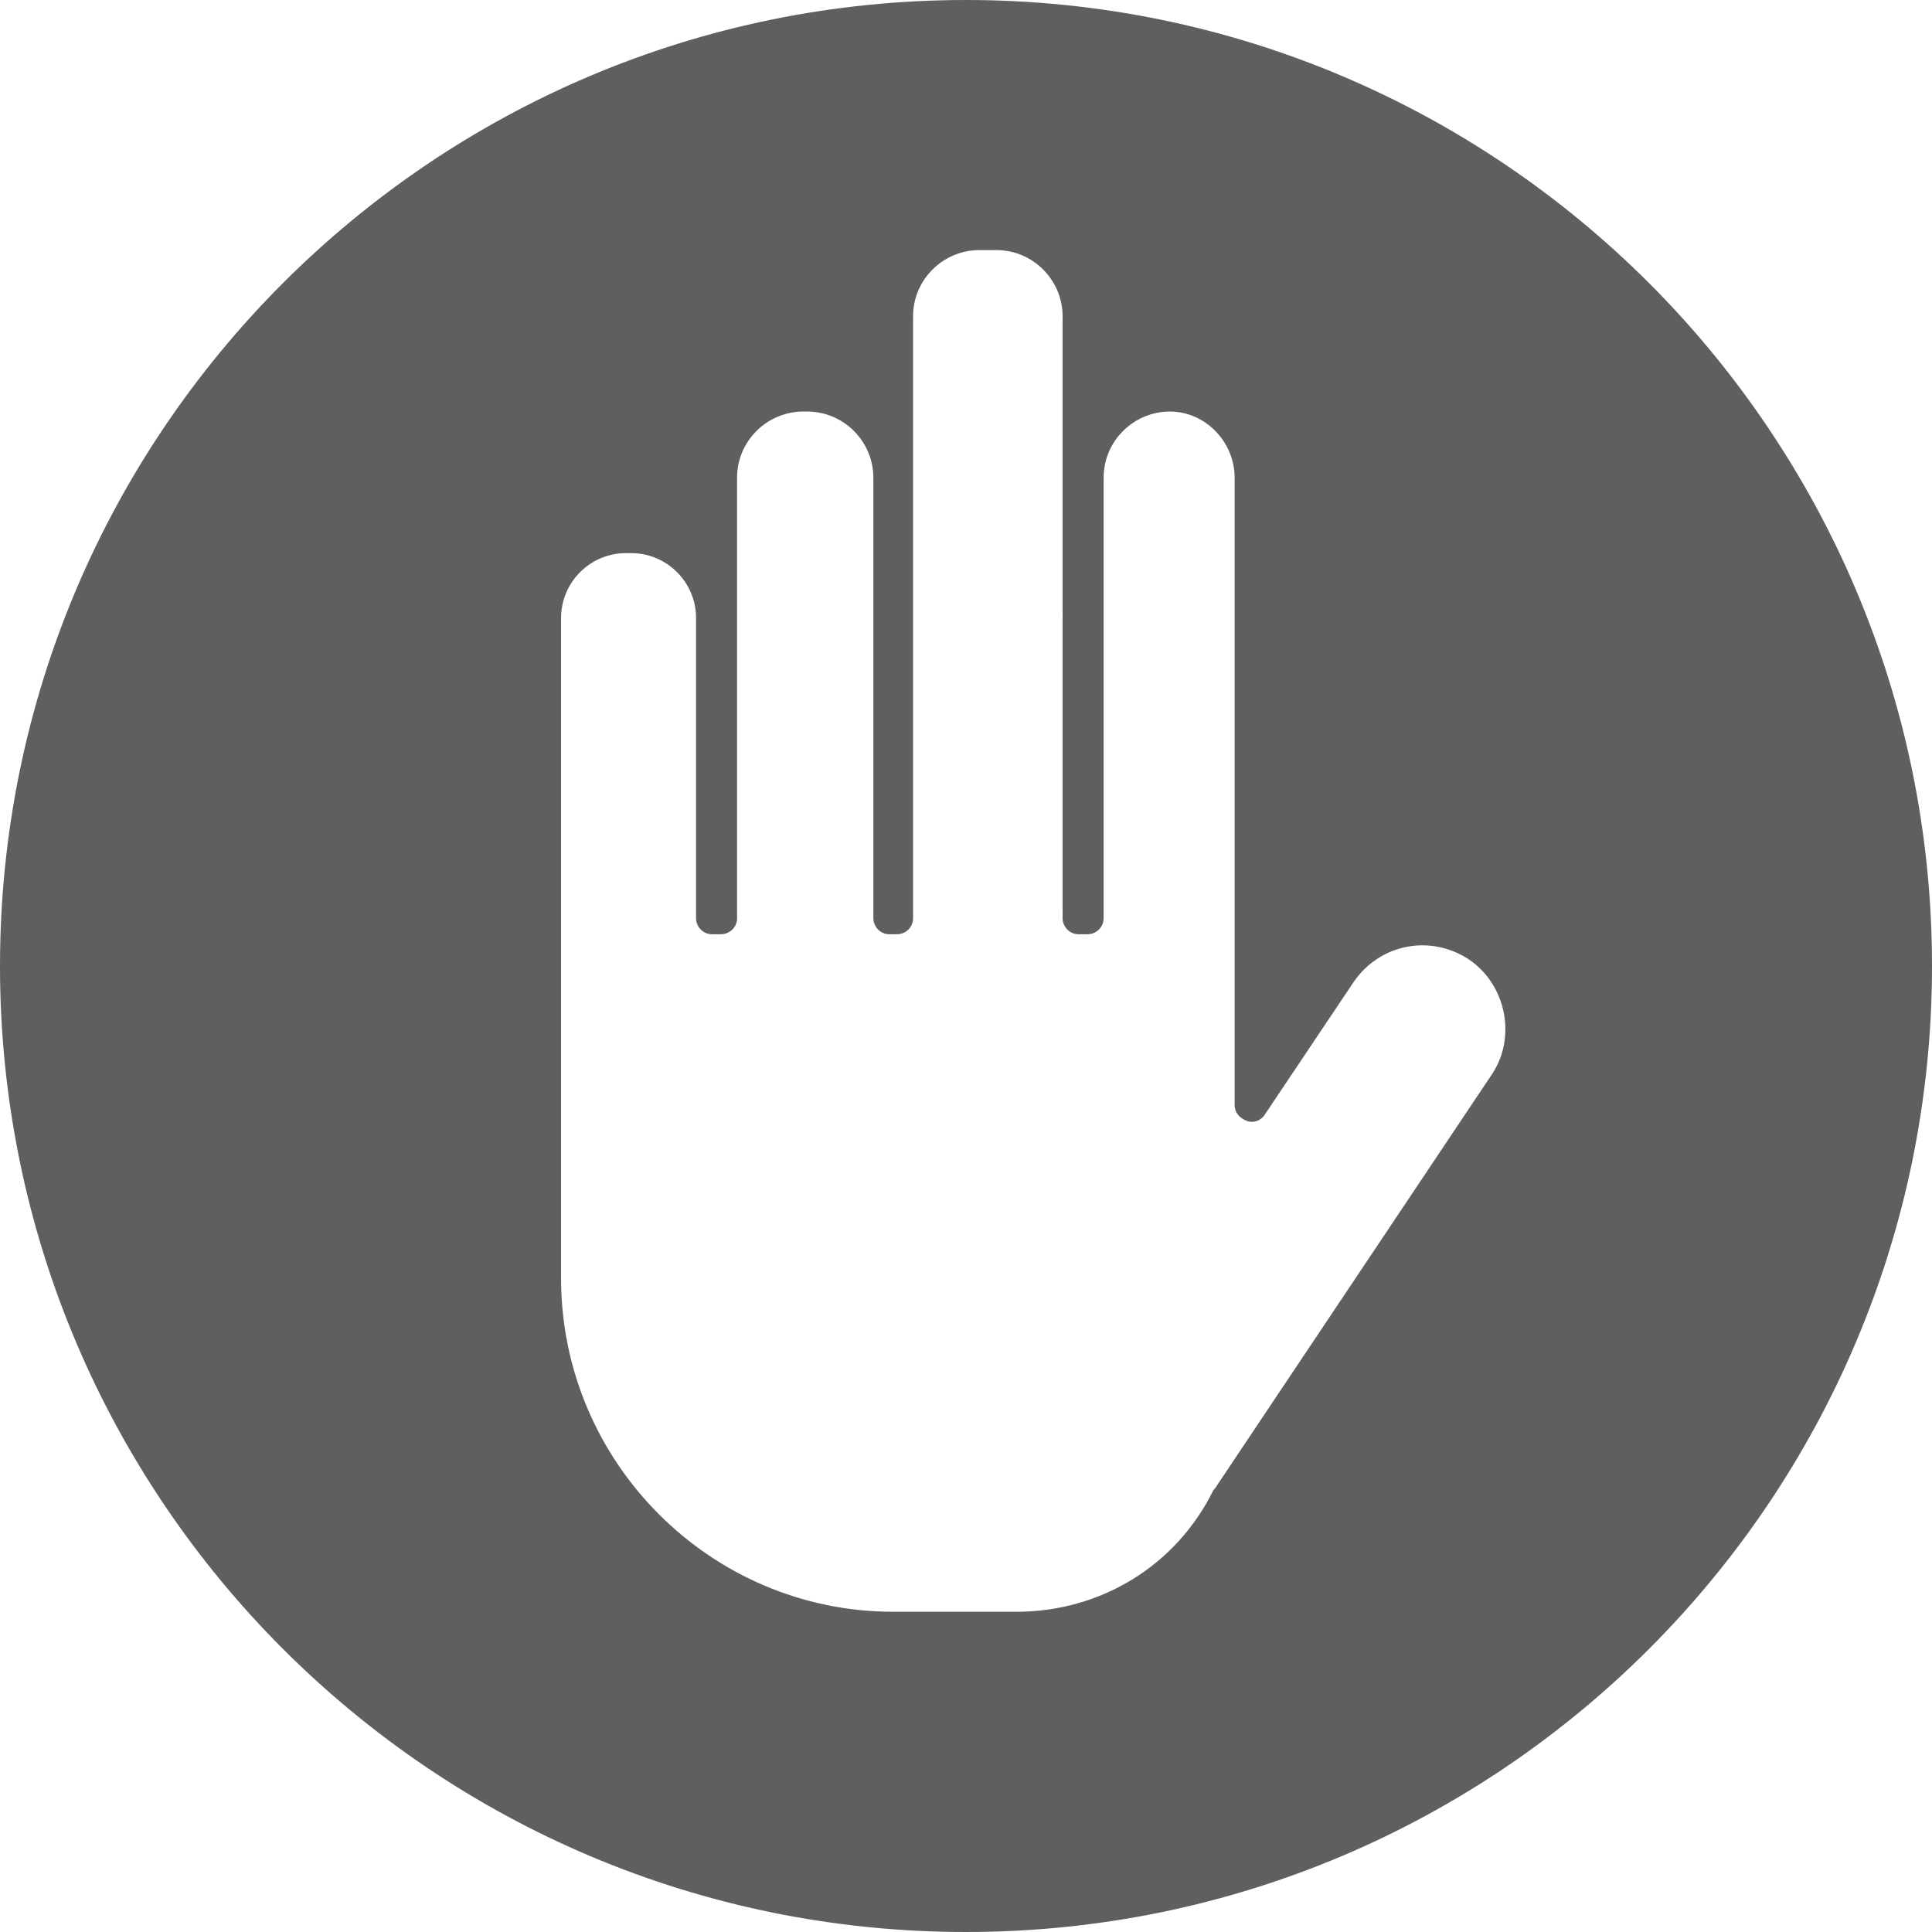
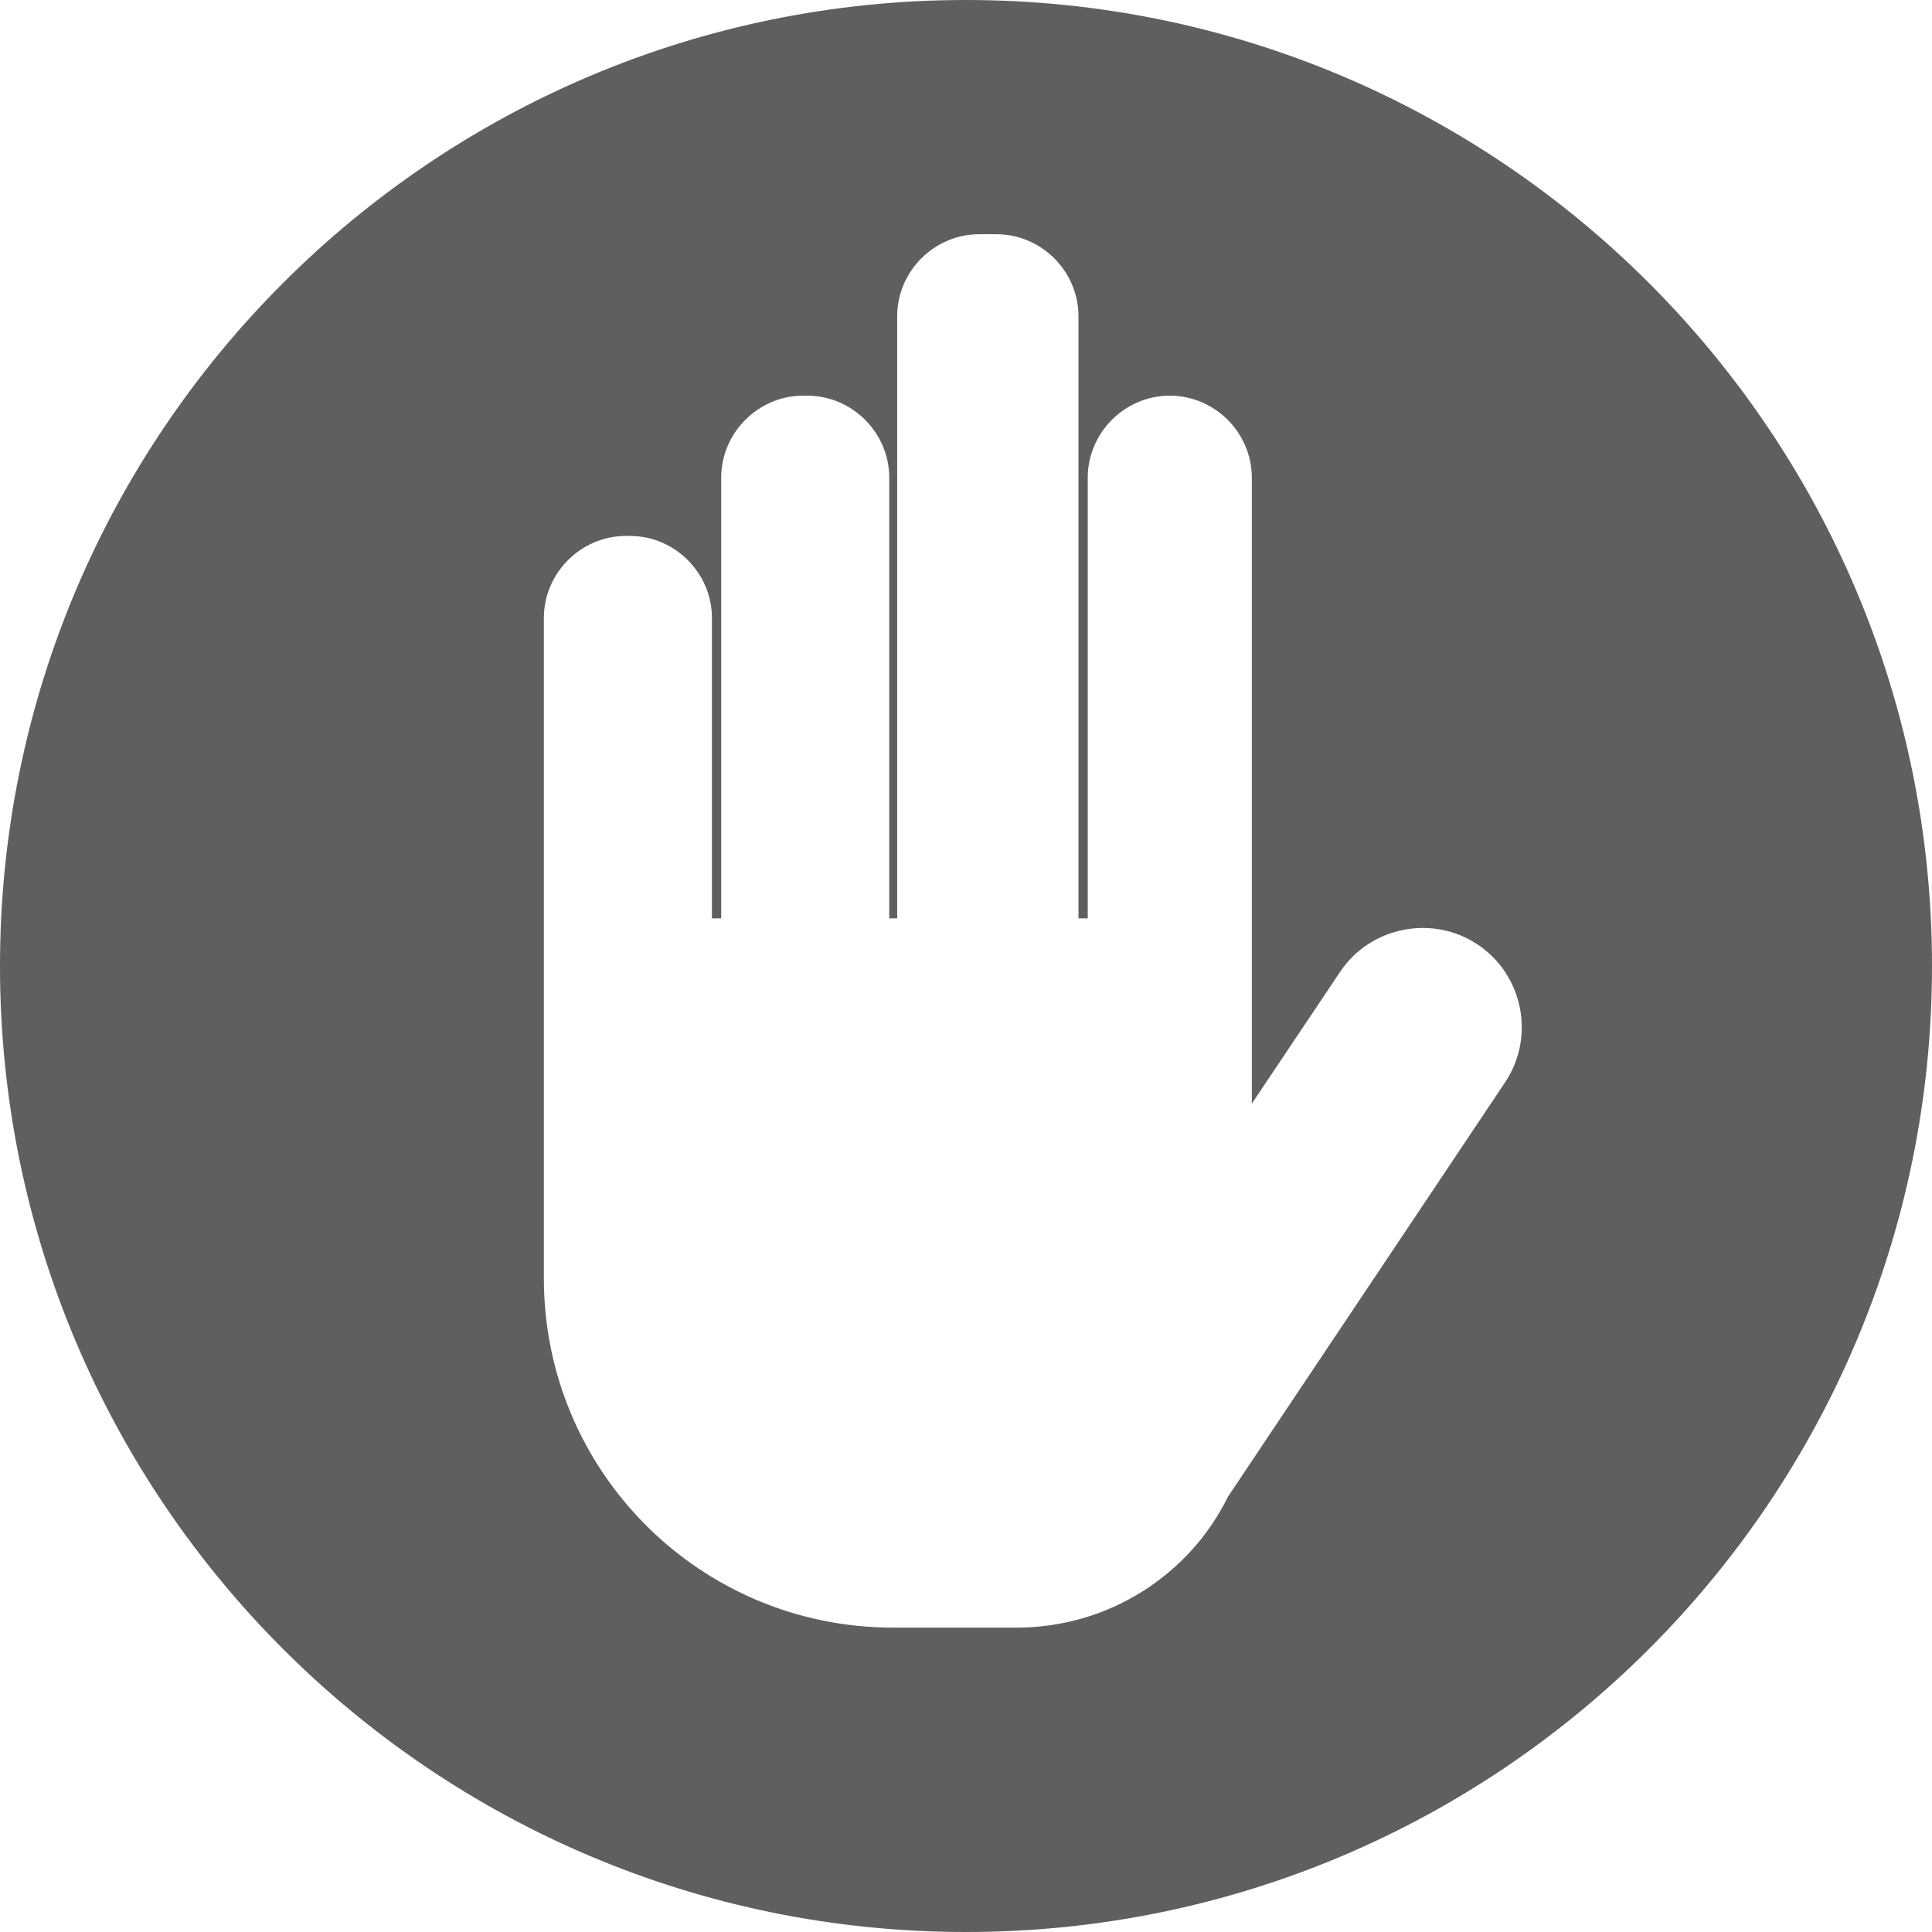
<svg xmlns="http://www.w3.org/2000/svg" version="1.1" id="Layer_1" x="0px" y="0px" viewBox="0 0 146 146" style="enable-background:new 0 0 146 146;" xml:space="preserve">
  <style type="text/css">
	.st0{fill:#5F5F60;}
</style>
  <g>
    <path class="st0" d="M73,0C32.7,0,0,32.7,0,73s32.7,73,73,73s73-32.7,73-73S113.3,0,73,0z M113.8,81.7l-21,31.4   c-2.9,5.9-9,9.9-16,9.9h-9.3c-14.6,0-26.4-11.8-26.4-26.4V80.1V69.3V46.7c0-3.4,2.8-6.2,6.2-6.2h0.3c3.4,0,6.2,2.8,6.2,6.2v22.7   h0.7V36.1c0-3.4,2.8-6.2,6.2-6.2H61c3.4,0,6.2,2.8,6.2,6.2v33.3h0.6V23.9c0-3.4,2.8-6.2,6.2-6.2h1.3c3.4,0,6.2,2.8,6.2,6.2v45.5   h0.7V36.1c0-3.4,2.8-6.2,6.2-6.2c3.4,0,6.2,2.8,6.2,6.2v33.2v10.8v3.3l6.7-10c2.3-3.4,7-4.3,10.4-2C115.1,73.7,116,78.3,113.8,81.7   z" />
-     <path class="st0" d="M76.8,124.3h-9.3c-15.2,0-27.6-12.4-27.6-27.7V46.7c0-4.1,3.3-7.4,7.4-7.4h0.3c2.3,0,4.3,1,5.6,2.6v-5.7   c0-4.1,3.3-7.5,7.5-7.5H61c2.2,0,4.2,1,5.5,2.5V24c0-4.1,3.3-7.5,7.5-7.5h1.3c4.1,0,7.5,3.3,7.5,7.5v7.3c1.4-1.6,3.4-2.6,5.7-2.6   c4.1,0,7.4,3.3,7.4,7.5v43.2l4.4-6.6c2.7-4,8.1-5,12.1-2.3l0,0c3.9,2.7,5,8,2.4,12l-21,31.3C90.7,120.2,84.1,124.3,76.8,124.3z    M47.3,41.8c-2.7,0-4.9,2.2-4.9,4.9v49.9c0,13.9,11.3,25.2,25.1,25.2h9.3c6.4,0,12.1-3.5,14.9-9.2l0.1-0.1l21-31.4   c1.8-2.8,1-6.7-1.8-8.6l0,0c-2.9-1.9-6.7-1.2-8.7,1.7l-6.7,10c-0.3,0.5-0.9,0.7-1.4,0.5s-0.9-0.6-0.9-1.2V36.1c0-2.7-2.2-5-4.9-5   s-5,2.2-5,5v33.3c0,0.7-0.6,1.2-1.2,1.2h-0.7c-0.7,0-1.2-0.6-1.2-1.2V23.9c0-2.7-2.2-5-5-5H74c-2.7,0-5,2.2-5,5v45.5   c0,0.7-0.6,1.2-1.2,1.2h-0.6c-0.7,0-1.2-0.6-1.2-1.2V36.1c0-2.7-2.2-5-5-5h-0.3c-2.7,0-5,2.2-5,5v33.3c0,0.7-0.6,1.2-1.2,1.2h-0.7   c-0.7,0-1.2-0.6-1.2-1.2V46.7c0-2.7-2.2-4.9-4.9-4.9H47.3z" />
  </g>
</svg>